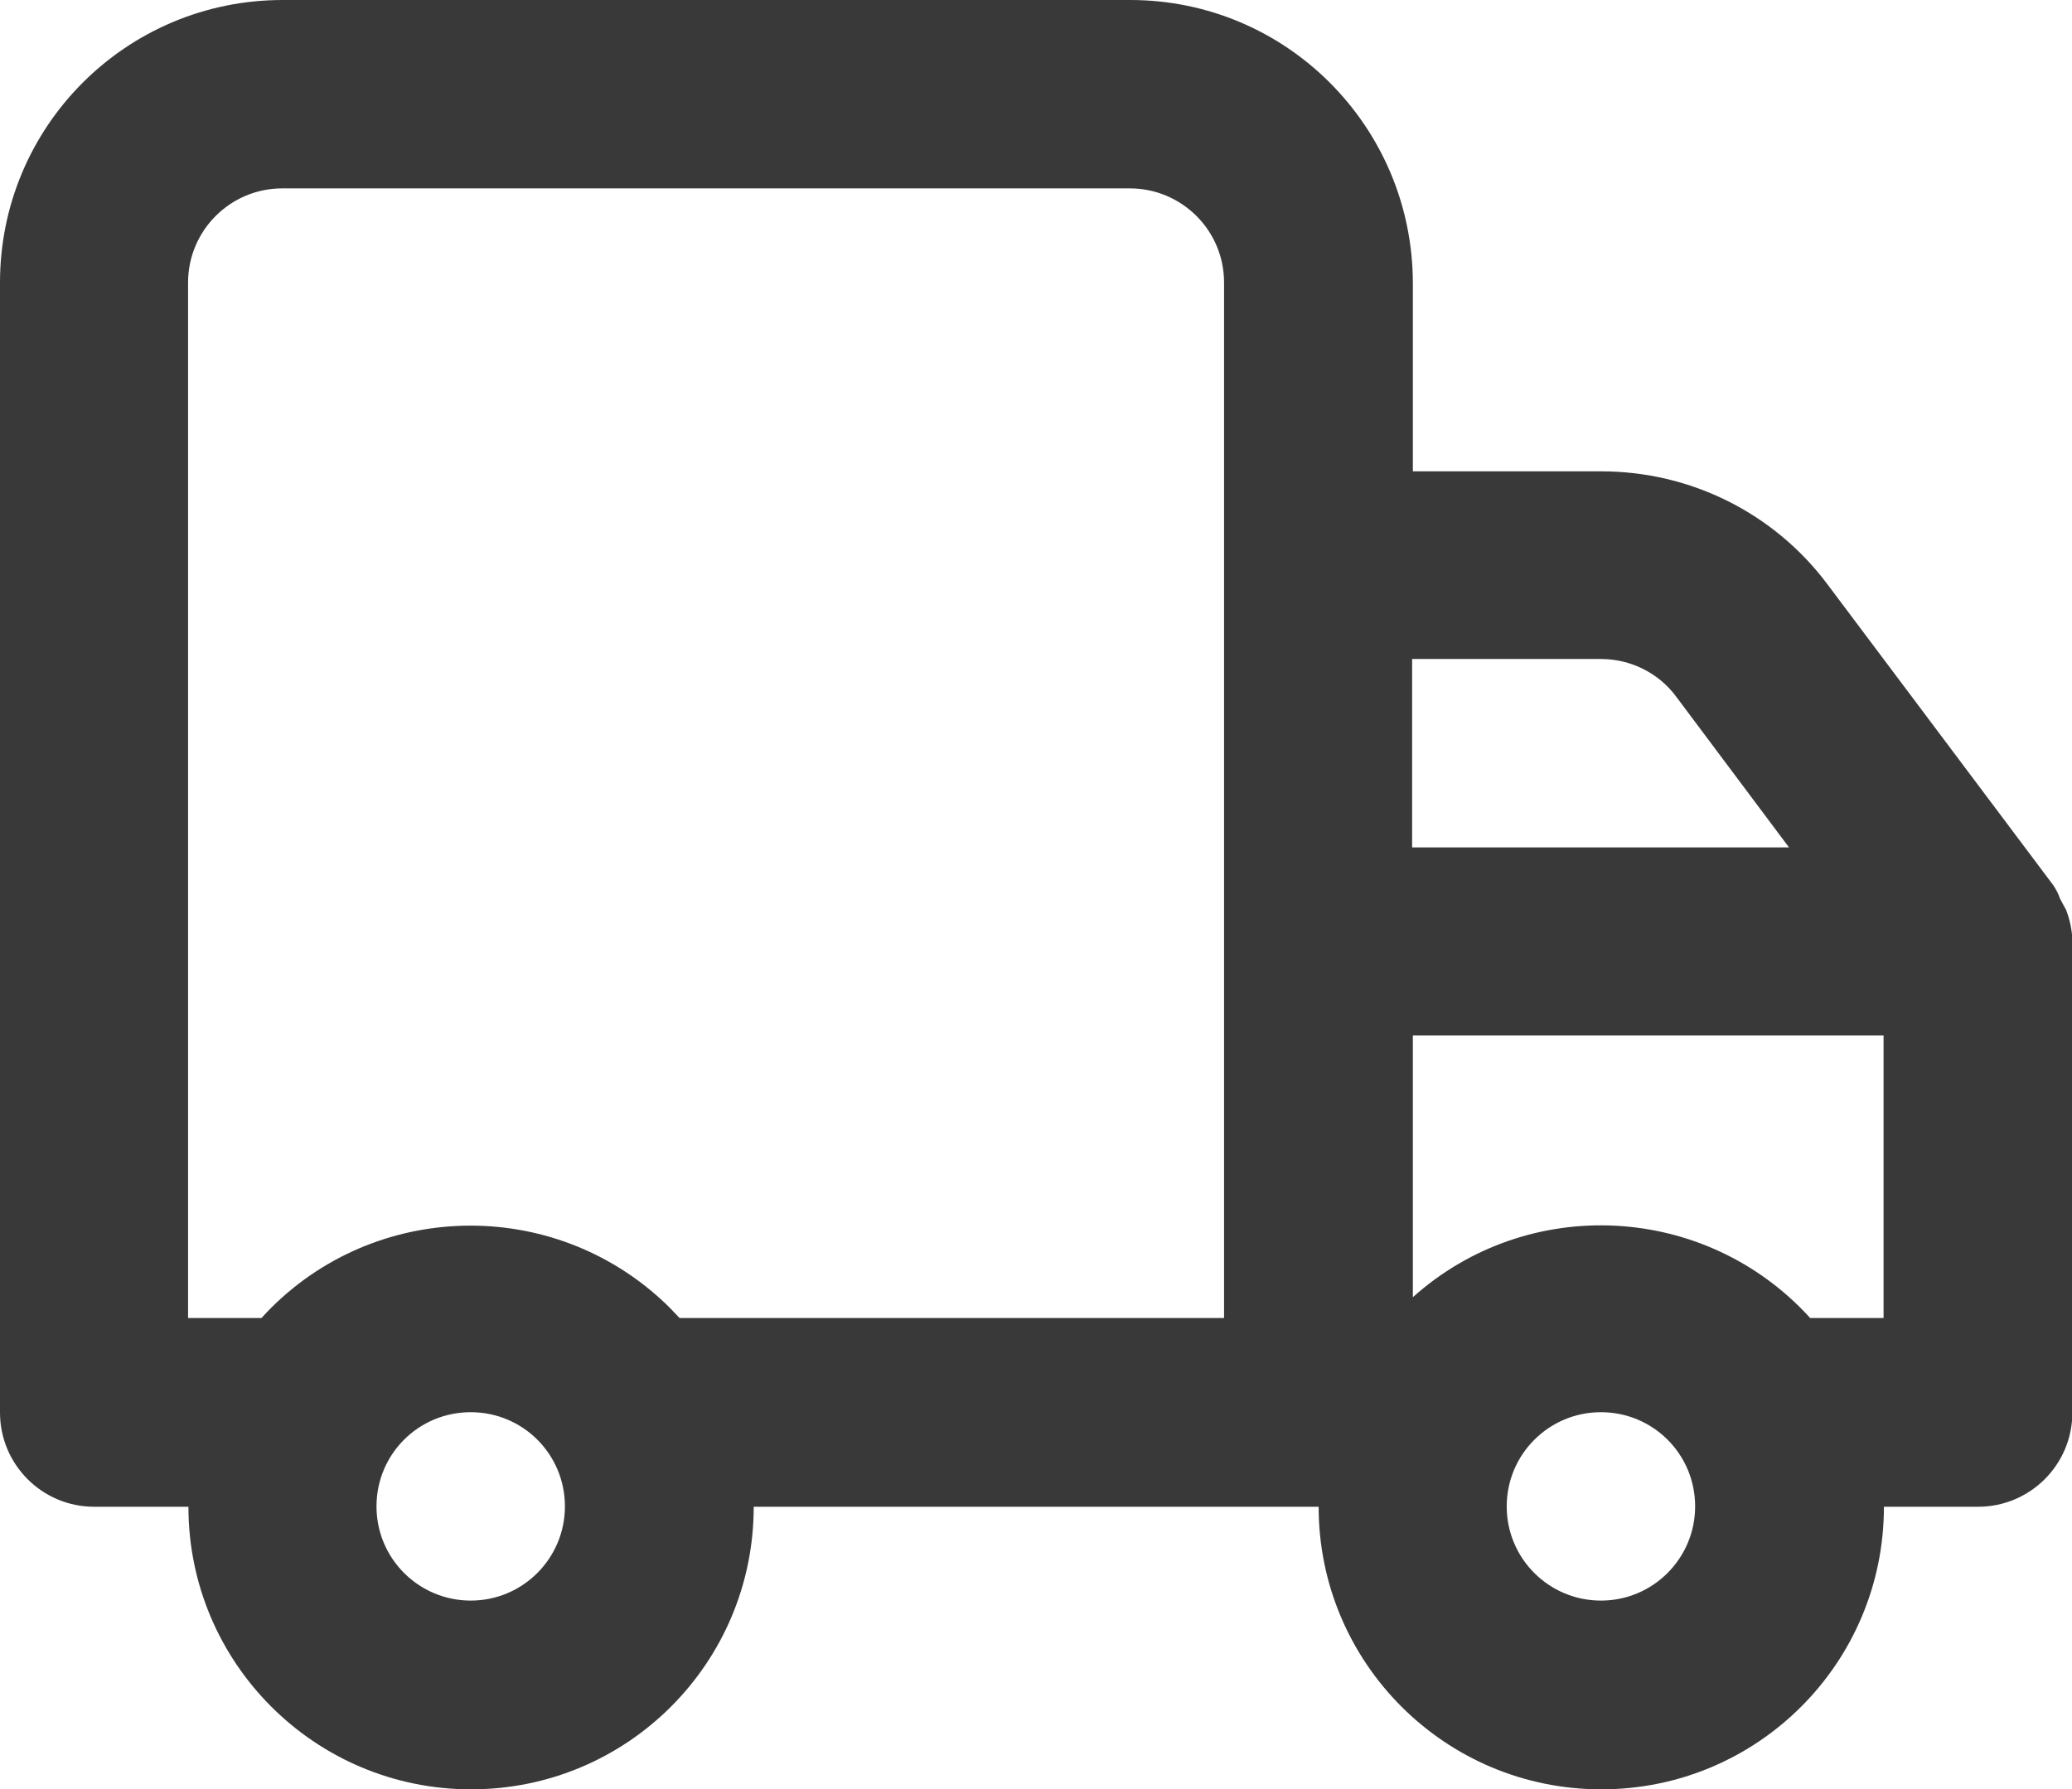
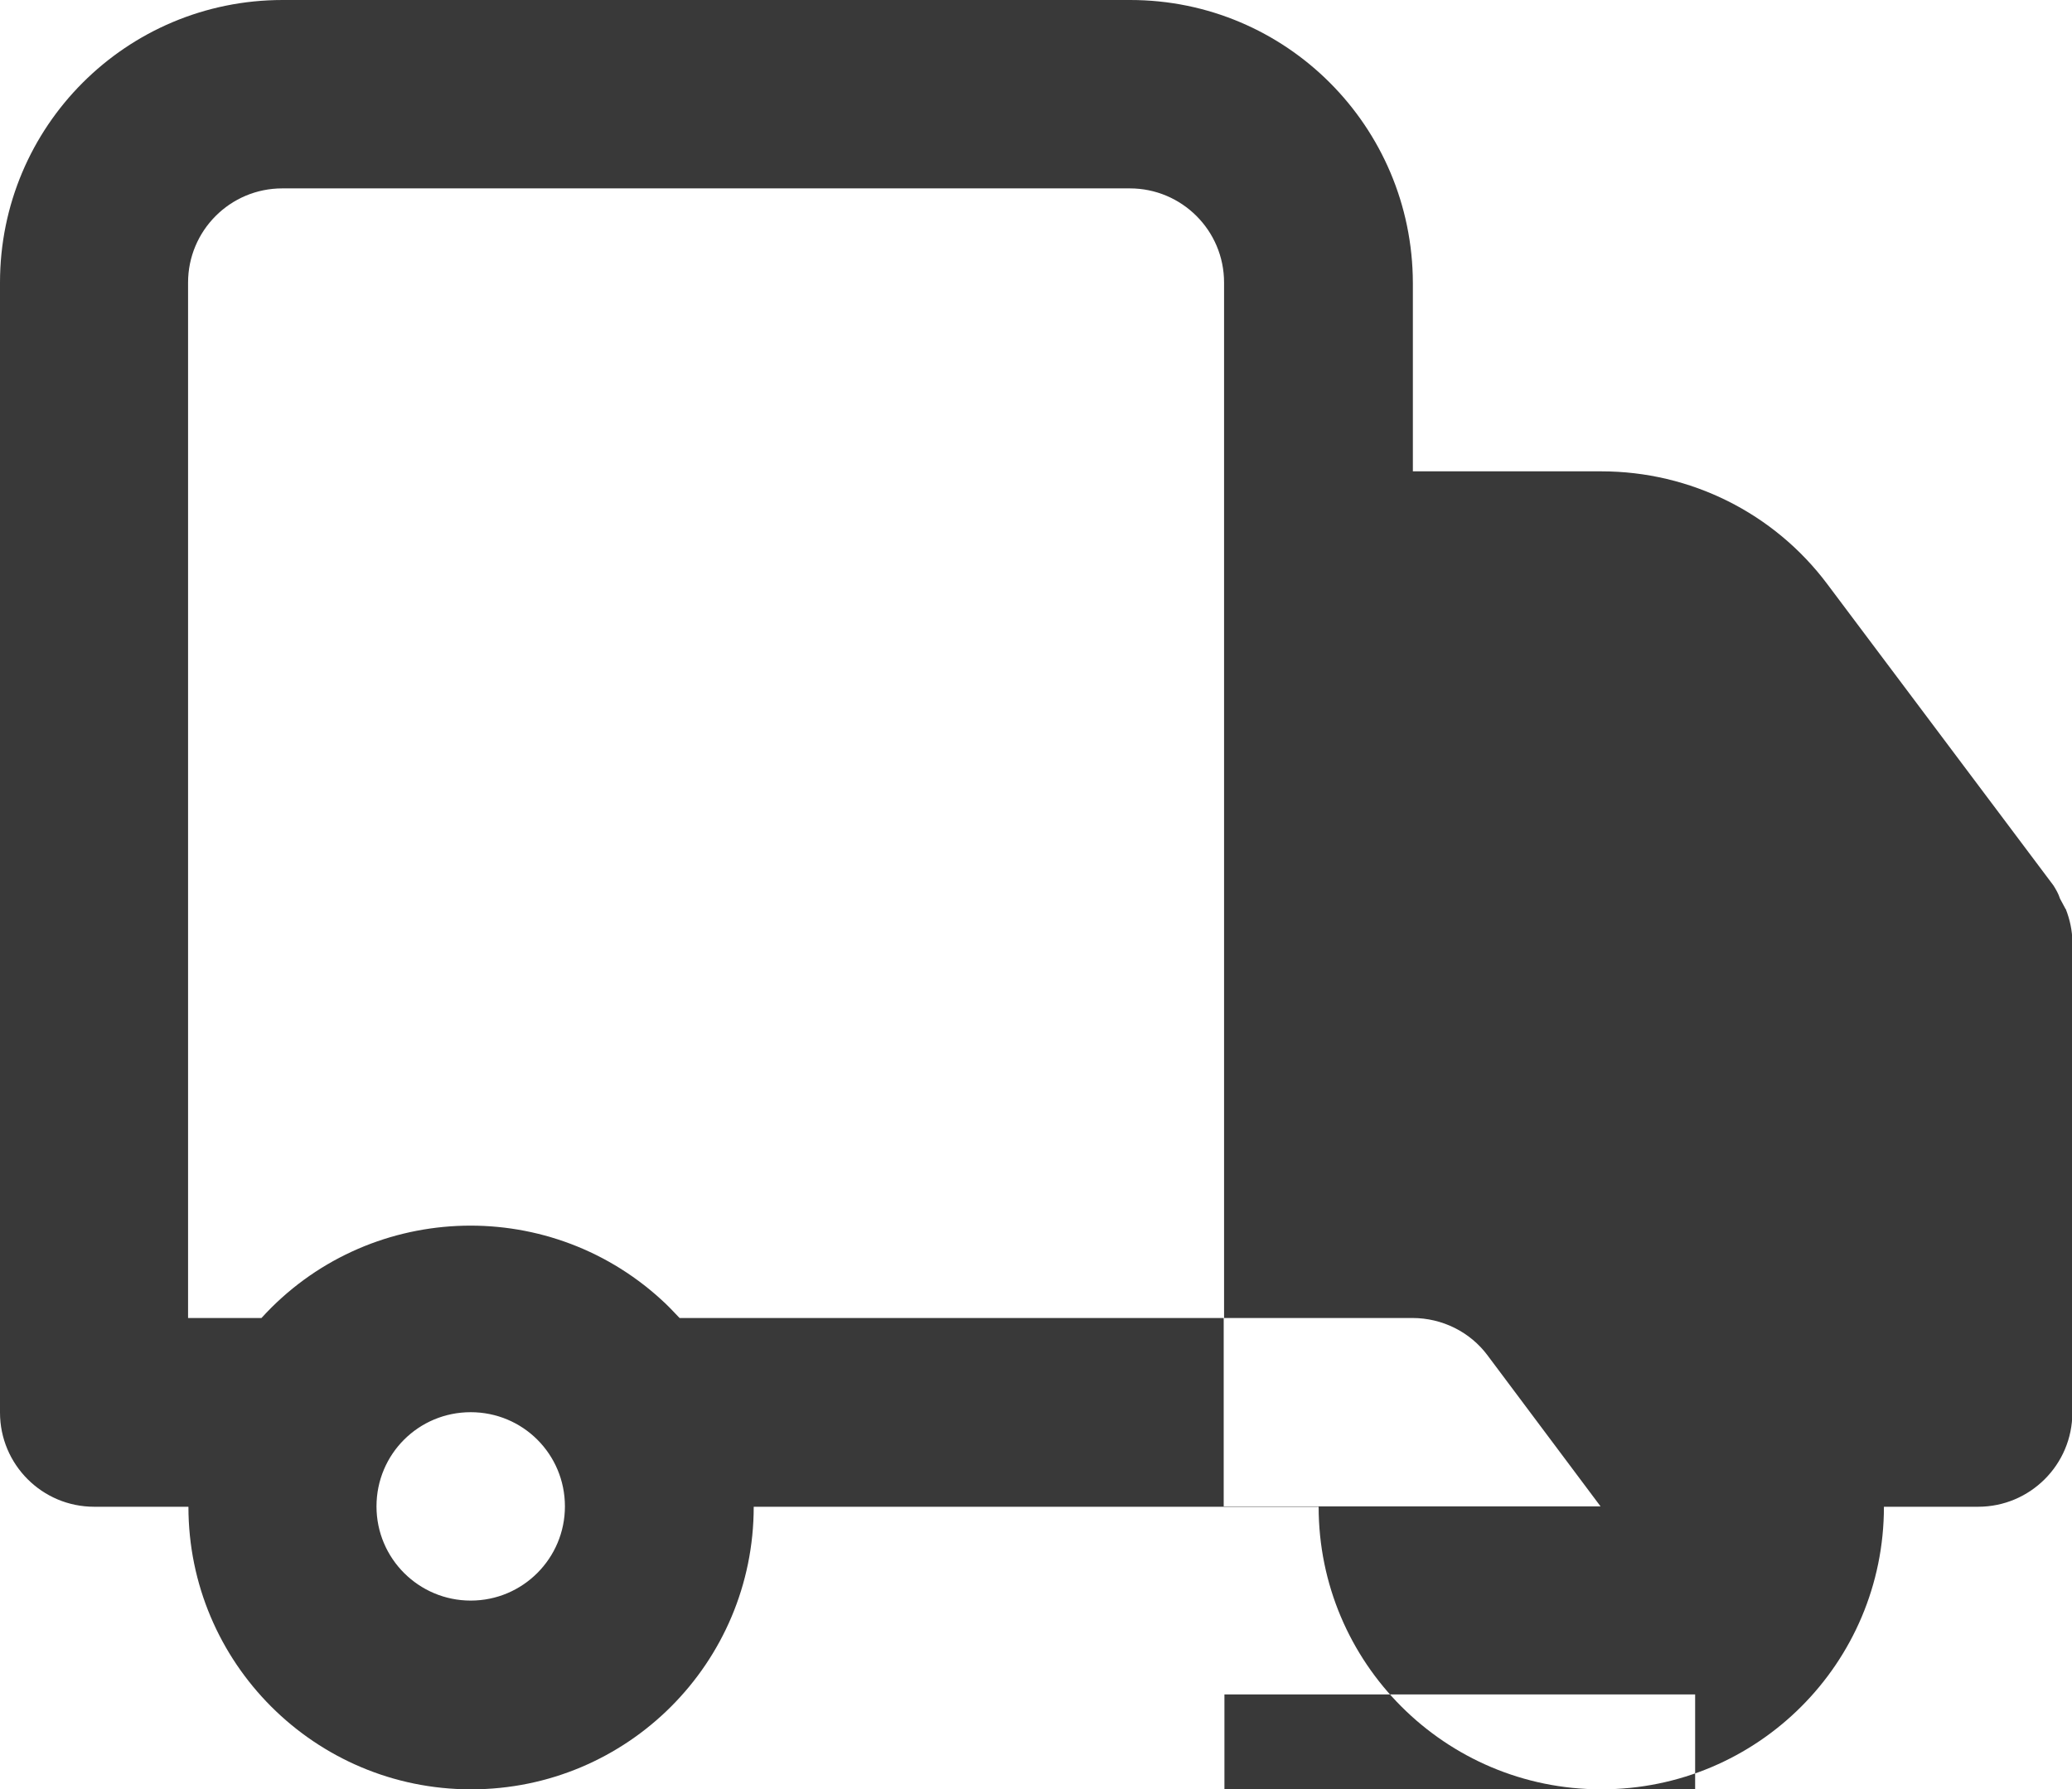
<svg xmlns="http://www.w3.org/2000/svg" id="Layer_1" data-name="Layer 1" viewBox="0 0 56.74 49">
  <defs>
    <style>
      .cls-1 {
        fill: #393939;
      }
    </style>
  </defs>
-   <path class="cls-1" d="m56.56,24.89l-.15-.28c-.04-.13-.11-.25-.18-.36l-6.19-8.25c-1.46-1.95-3.75-3.09-6.19-3.09h-5.16v-5.16C38.68,3.46,35.22,0,30.95,0H7.74C3.46,0,0,3.46,0,7.74v30.95c0,1.42,1.15,2.58,2.58,2.58h2.58c0,4.27,3.46,7.74,7.74,7.74s7.74-3.46,7.74-7.74h15.47c0,4.27,3.46,7.74,7.74,7.74s7.74-3.46,7.74-7.74h2.58c1.42,0,2.58-1.15,2.58-2.58v-12.89c0-.31-.07-.62-.18-.9ZM12.89,43.84c-1.42,0-2.58-1.15-2.58-2.58s1.15-2.58,2.58-2.58,2.58,1.15,2.58,2.58c0,1.42-1.15,2.58-2.58,2.58Zm20.63-7.74h-14.91c-.17-.18-.34-.36-.52-.52-3.16-2.87-8.06-2.64-10.93.52h-2.01V7.74c0-1.42,1.15-2.58,2.58-2.58h23.21c1.42,0,2.58,1.15,2.58,2.58v28.37Zm5.16-18.05h5.16c.81,0,1.58.38,2.06,1.03l3.09,4.13h-10.32v-5.16Zm5.16,25.79c-1.42,0-2.58-1.15-2.58-2.58,0-1.42,1.15-2.58,2.58-2.58s2.58,1.15,2.58,2.58c0,1.42-1.15,2.58-2.58,2.58Zm7.74-7.74h-2.01c-2.86-3.15-7.72-3.4-10.88-.57v-7.17h12.89v7.74Z" />
+   <path class="cls-1" d="m56.56,24.89l-.15-.28c-.04-.13-.11-.25-.18-.36l-6.19-8.25c-1.46-1.95-3.75-3.09-6.19-3.09h-5.16v-5.16C38.68,3.46,35.22,0,30.95,0H7.74C3.46,0,0,3.46,0,7.74v30.95c0,1.42,1.15,2.58,2.58,2.58h2.58c0,4.27,3.46,7.74,7.74,7.74s7.74-3.46,7.74-7.74h15.47c0,4.27,3.46,7.74,7.74,7.74s7.74-3.46,7.74-7.74h2.58c1.42,0,2.58-1.15,2.58-2.58v-12.89c0-.31-.07-.62-.18-.9ZM12.89,43.84c-1.42,0-2.58-1.15-2.58-2.58s1.15-2.58,2.58-2.58,2.58,1.15,2.58,2.58c0,1.42-1.15,2.58-2.58,2.58Zm20.63-7.74h-14.91c-.17-.18-.34-.36-.52-.52-3.16-2.87-8.06-2.64-10.93.52h-2.01V7.74c0-1.42,1.15-2.58,2.58-2.58h23.21c1.42,0,2.58,1.15,2.58,2.58v28.37Zh5.16c.81,0,1.58.38,2.06,1.03l3.09,4.13h-10.32v-5.16Zm5.16,25.79c-1.42,0-2.58-1.15-2.58-2.58,0-1.42,1.15-2.58,2.58-2.58s2.58,1.15,2.58,2.58c0,1.42-1.15,2.58-2.58,2.58Zm7.74-7.74h-2.01c-2.86-3.15-7.72-3.4-10.88-.57v-7.17h12.89v7.74Z" />
</svg>